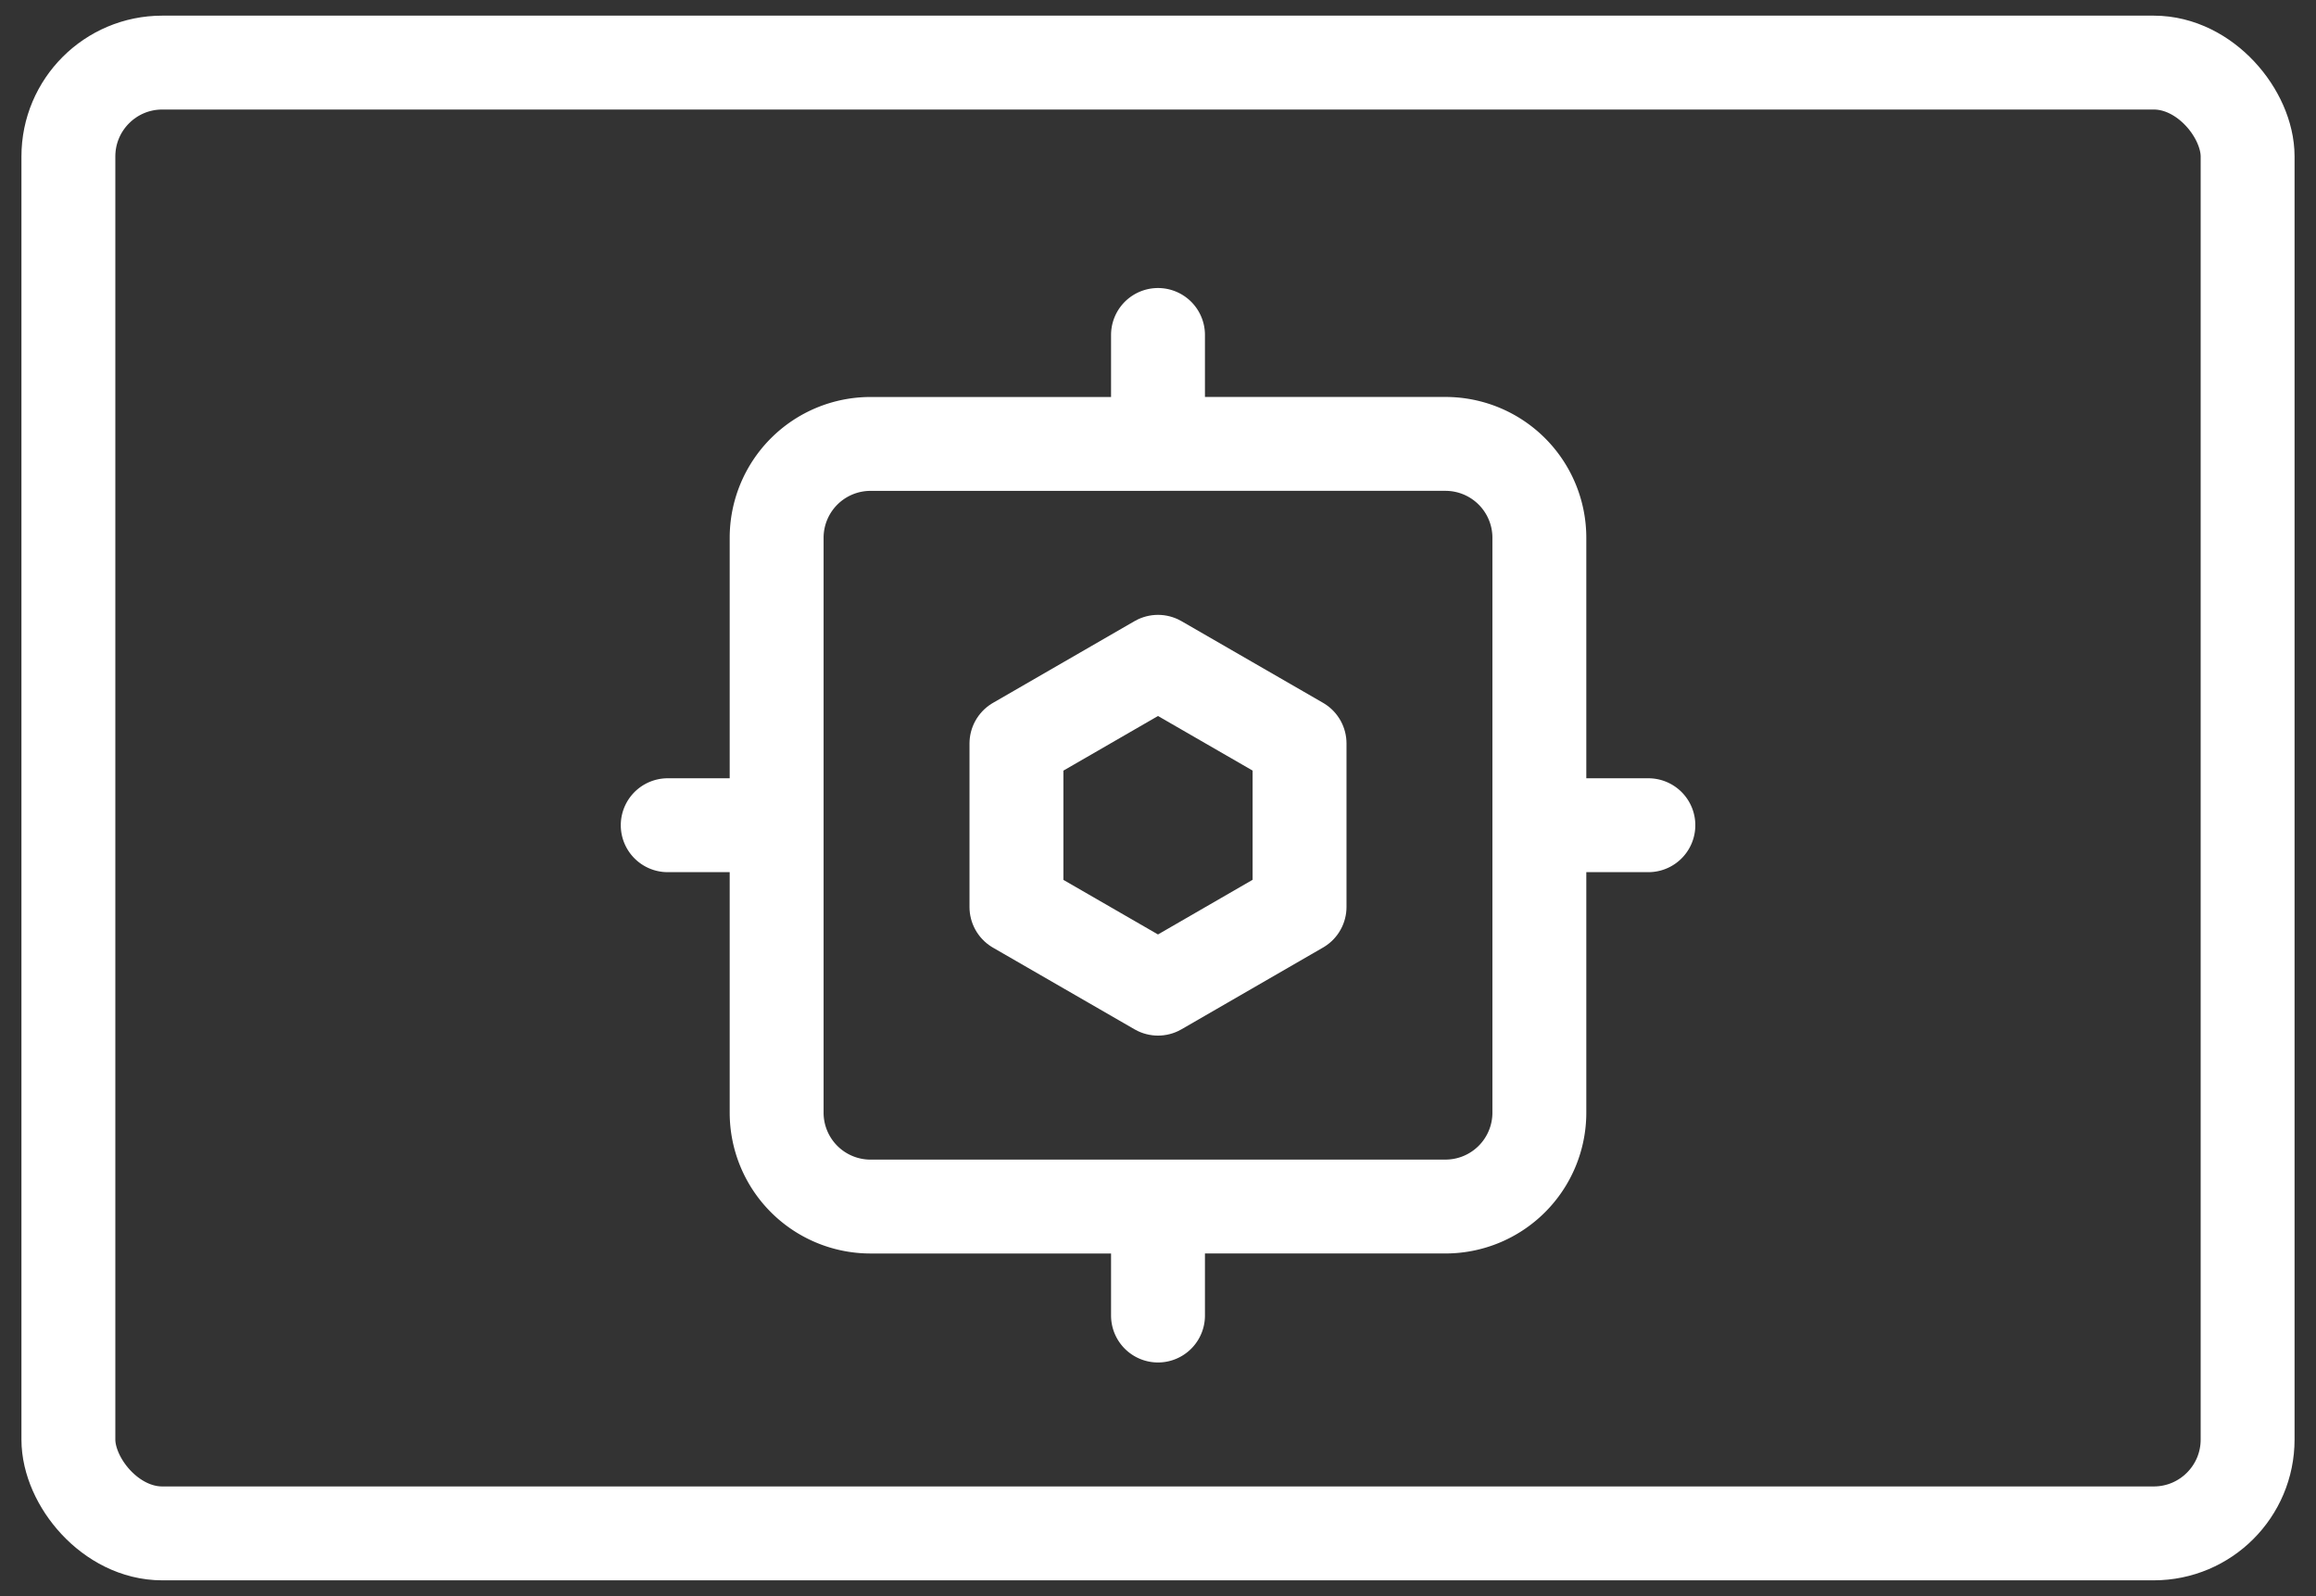
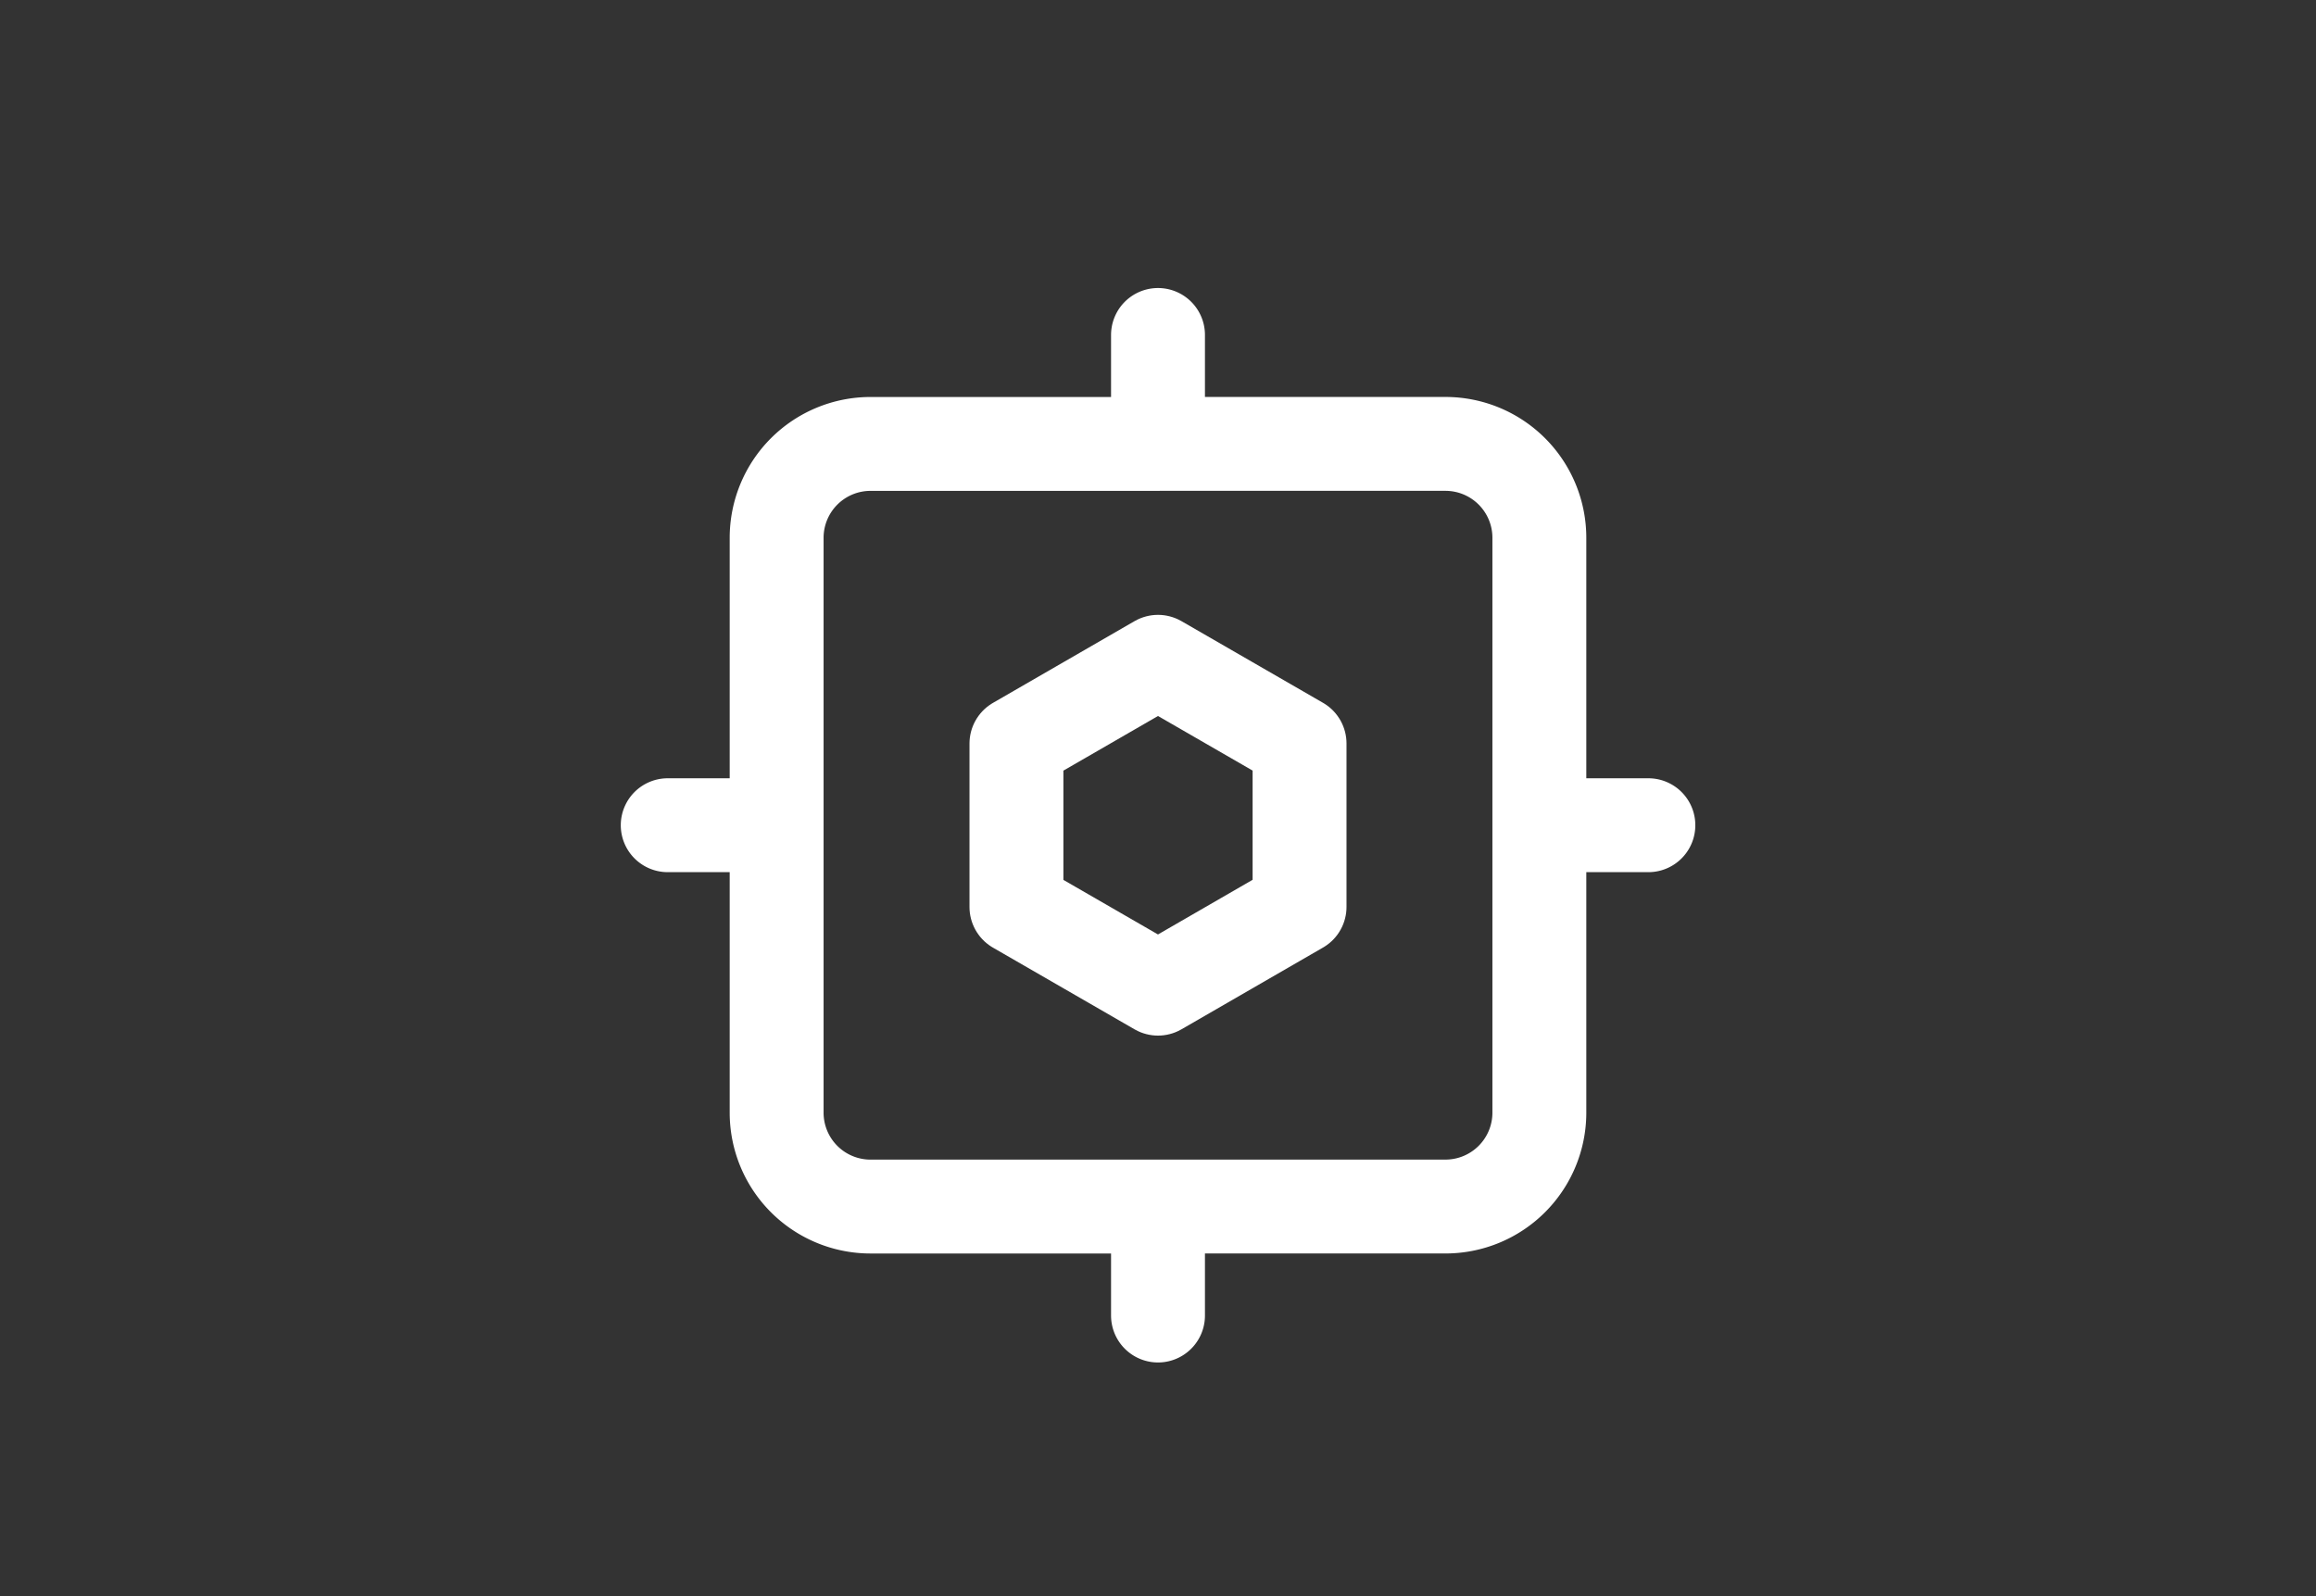
<svg xmlns="http://www.w3.org/2000/svg" width="74" height="51" fill="none" stroke-linejoin="round" stroke-width="3" stroke="#fff">
  <rect width="100%" height="100%" fill="#333333" stroke="none" />
-   <rect x="71.815" y="49" width="69.63" height="47" rx="3" transform="rotate(180 71.815 49)" />
  <path d="M37 10.704v3.482m0 0h-9.185a3 3 0 0 0-3 3v9.185M37 14.185h9.185a3 3 0 0 1 3 3v9.185m0 0v9.185a3 3 0 0 1-3 3H37M49.186 26.37h3.482M37 38.556h-9.185a3 3 0 0 1-3-3V26.37M37 38.556v3.482M24.815 26.37h-3.48" stroke-linecap="round" />
  <path d="M37 21.148l4.523 2.61v5.222L37 31.593l-4.523-2.61V23.76L37 21.148z" />
</svg>